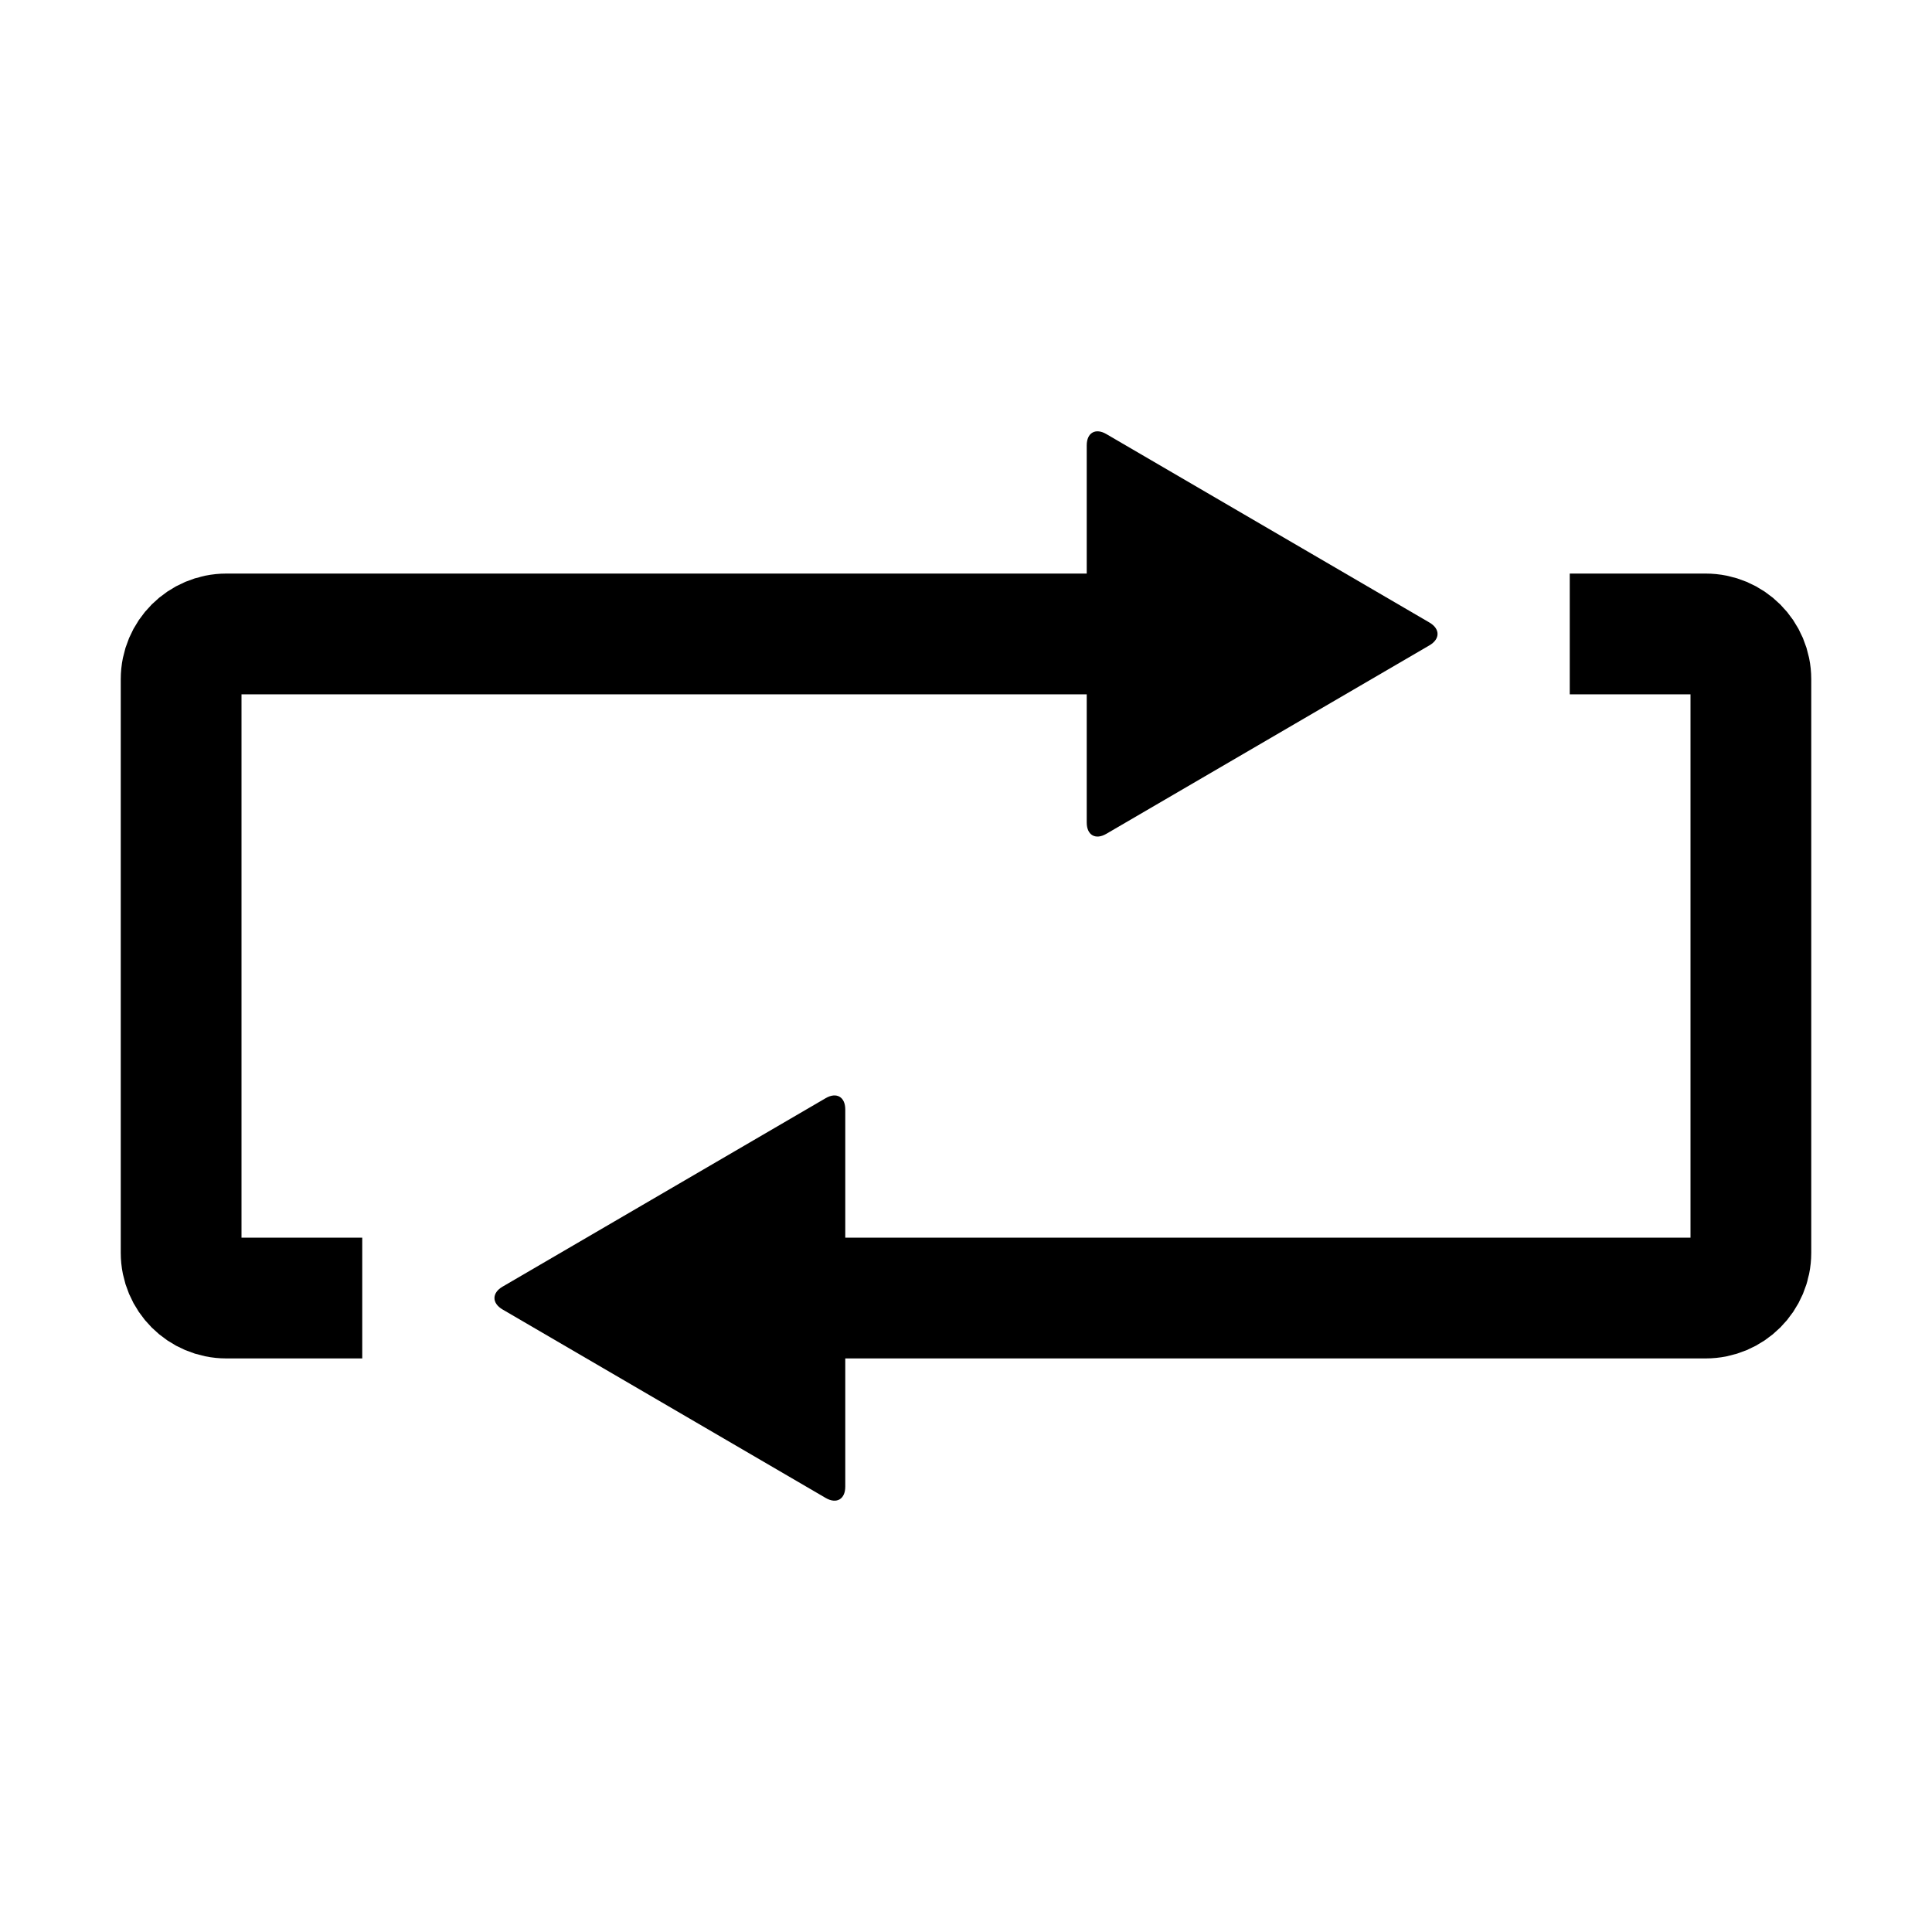
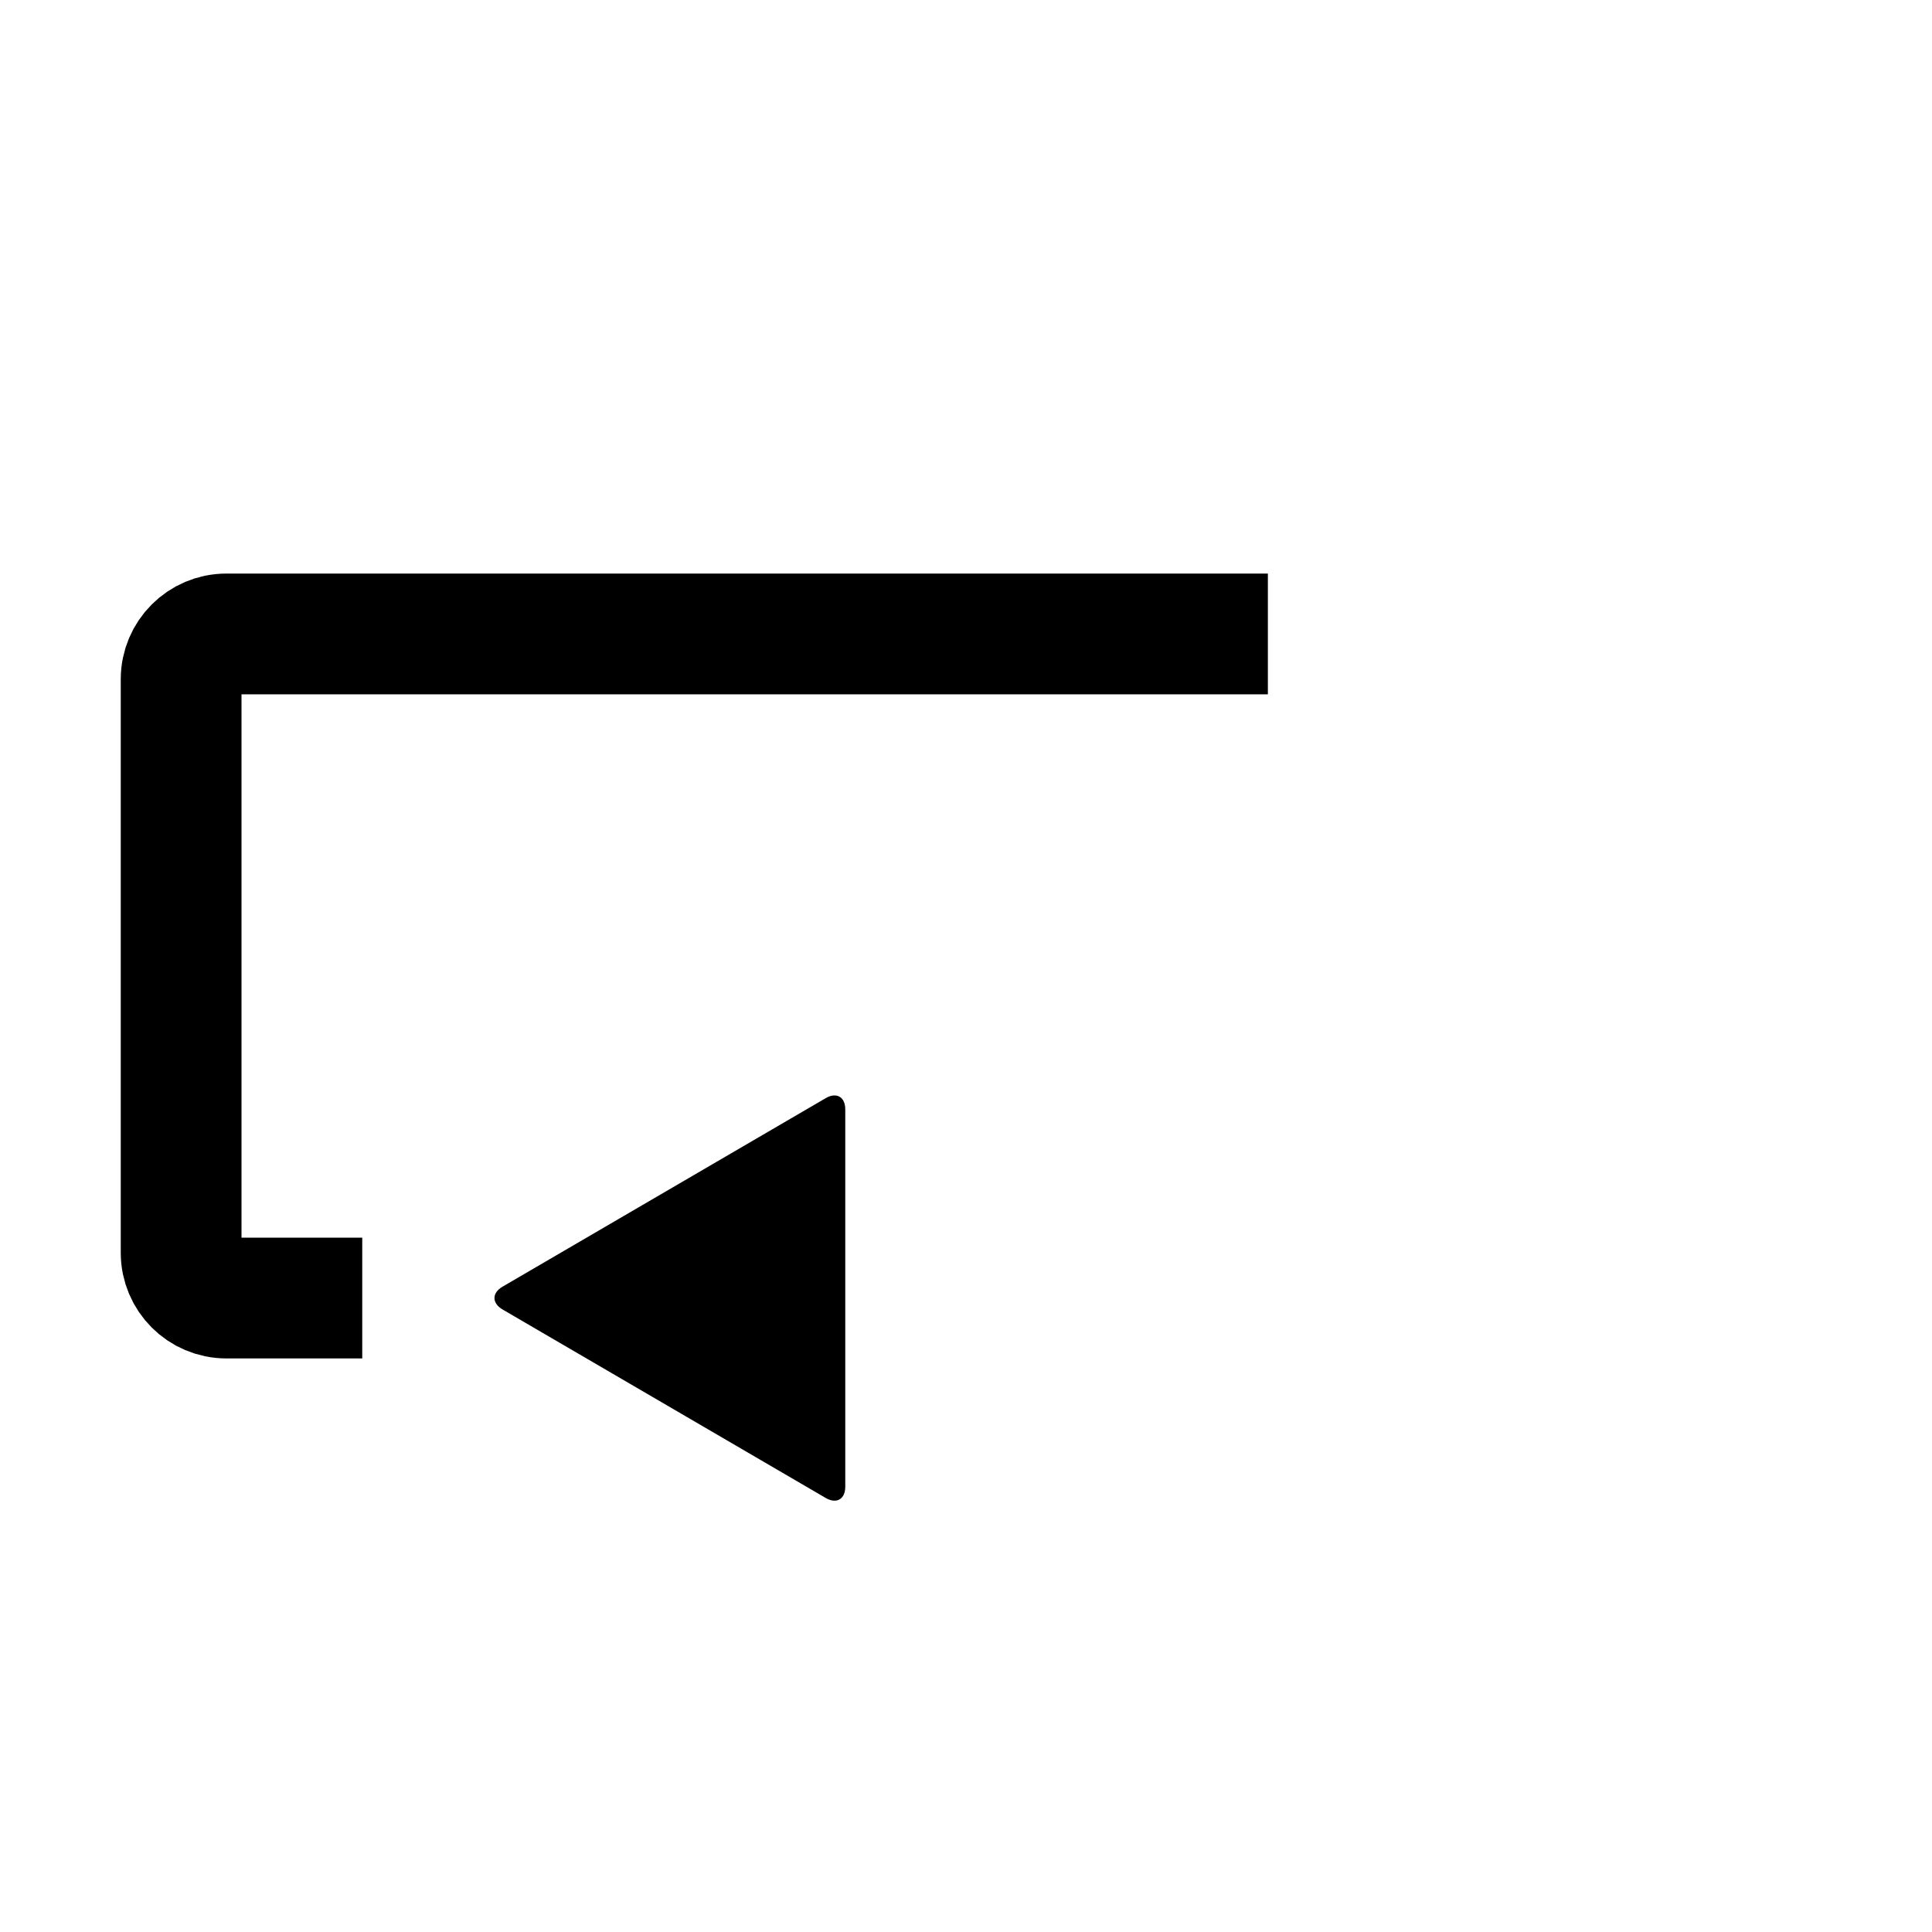
<svg xmlns="http://www.w3.org/2000/svg" class="iconic iconic-loop" width="128" height="128" viewBox="0 0 128 128">
  <g class="iconic-metadata">
    <title>Loop</title>
  </g>
  <g class="iconic-loop-lg iconic-container iconic-lg" data-width="112" data-height="72" display="inline" transform="translate(8 28)">
-     <path stroke="#000" stroke-width="8" stroke-linecap="square" d="M46 58h59c1.657 0 3-1.343 3-3v-38c0-1.657-1.343-3-3-3h-5" class="iconic-loop-line iconic-loop-line-bottom iconic-property-stroke" fill="none" />
    <path d="M25.296 58.756l21.409 12.488c.715.417 1.296.084 1.296-.744v-25c0-.828-.58-1.162-1.296-.744l-21.409 12.488c-.716.417-.716 1.094 0 1.512z" class="iconic-loop-arrowhead iconic-loop-arrowhead-bottom iconic-property-fill" />
    <path stroke="#000" stroke-width="8" stroke-linecap="square" d="M72 14h-65c-1.657 0-3 1.343-3 3v38c0 1.657 1.343 3 3 3h5" class="iconic-loop-line iconic-loop-line-top iconic-property-stroke" fill="none" />
-     <path d="M86.704 13.244l-21.409-12.488c-.716-.417-1.296-.084-1.296.744v25c0 .828.58 1.162 1.296.744l21.409-12.488c.716-.417.716-1.094 0-1.512z" class="iconic-loop-arrowhead iconic-loop-arrowhead-top iconic-property-fill" />
  </g>
  <g class="iconic-loop-md iconic-container iconic-md" data-width="30" data-height="23" display="none" transform="scale(4) translate(1 4)">
    <path stroke="#000" stroke-width="3" d="M12 18.5h15.5c.552 0 1-.448 1-1v-12c0-.552-.448-1-1-1h-2.5" class="iconic-loop-line iconic-loop-line-bottom iconic-property-stroke" fill="none" />
    <path d="M7.4 18.2l5.2-3.9c.221-.166.4-.076.4.2v8c0 .276-.179.366-.4.2l-5.2-3.9c-.221-.166-.221-.434 0-.6z" class="iconic-loop-arrowhead iconic-loop-arrowhead-bottom iconic-property-fill" />
    <path stroke="#000" stroke-width="3" d="M20 4.5h-17.5c-.552 0-1 .448-1 1v12c0 .552.448 1 1 1h2.5" class="iconic-loop-line iconic-loop-line-top iconic-property-stroke" fill="none" />
    <path d="M22.6 4.8l-5.2 3.9c-.221.166-.4.076-.4-.2v-8c0-.276.179-.366.4-.2l5.2 3.9c.221.166.221.434 0 .6z" class="iconic-loop-arrowhead iconic-loop-arrowhead-top iconic-property-fill" />
  </g>
  <g class="iconic-loop-sm iconic-container iconic-sm" data-width="16" data-height="14" display="none" transform="scale(8) translate(0 1)">
    <path stroke="#000" stroke-width="2" d="M7 11h7.5c.276 0 .5-.224.5-.5v-7c0-.276-.224-.5-.5-.5h-1.5" class="iconic-loop-line iconic-loop-line-bottom iconic-property-stroke" fill="none" />
    <path class="iconic-loop-arrowhead iconic-loop-arrowhead-bottom iconic-property-fill" d="M7 14v-6l-3 3z" />
    <path stroke="#000" stroke-width="2" d="M10 3h-8.5c-.276 0-.5.224-.5.5v7c0 .276.224.5.5.5h1.5" class="iconic-loop-line iconic-loop-line-top iconic-property-stroke" fill="none" />
    <path class="iconic-loop-arrowhead iconic-loop-arrowhead-top iconic-property-fill" d="M9 0v6l3-3z" />
  </g>
</svg>